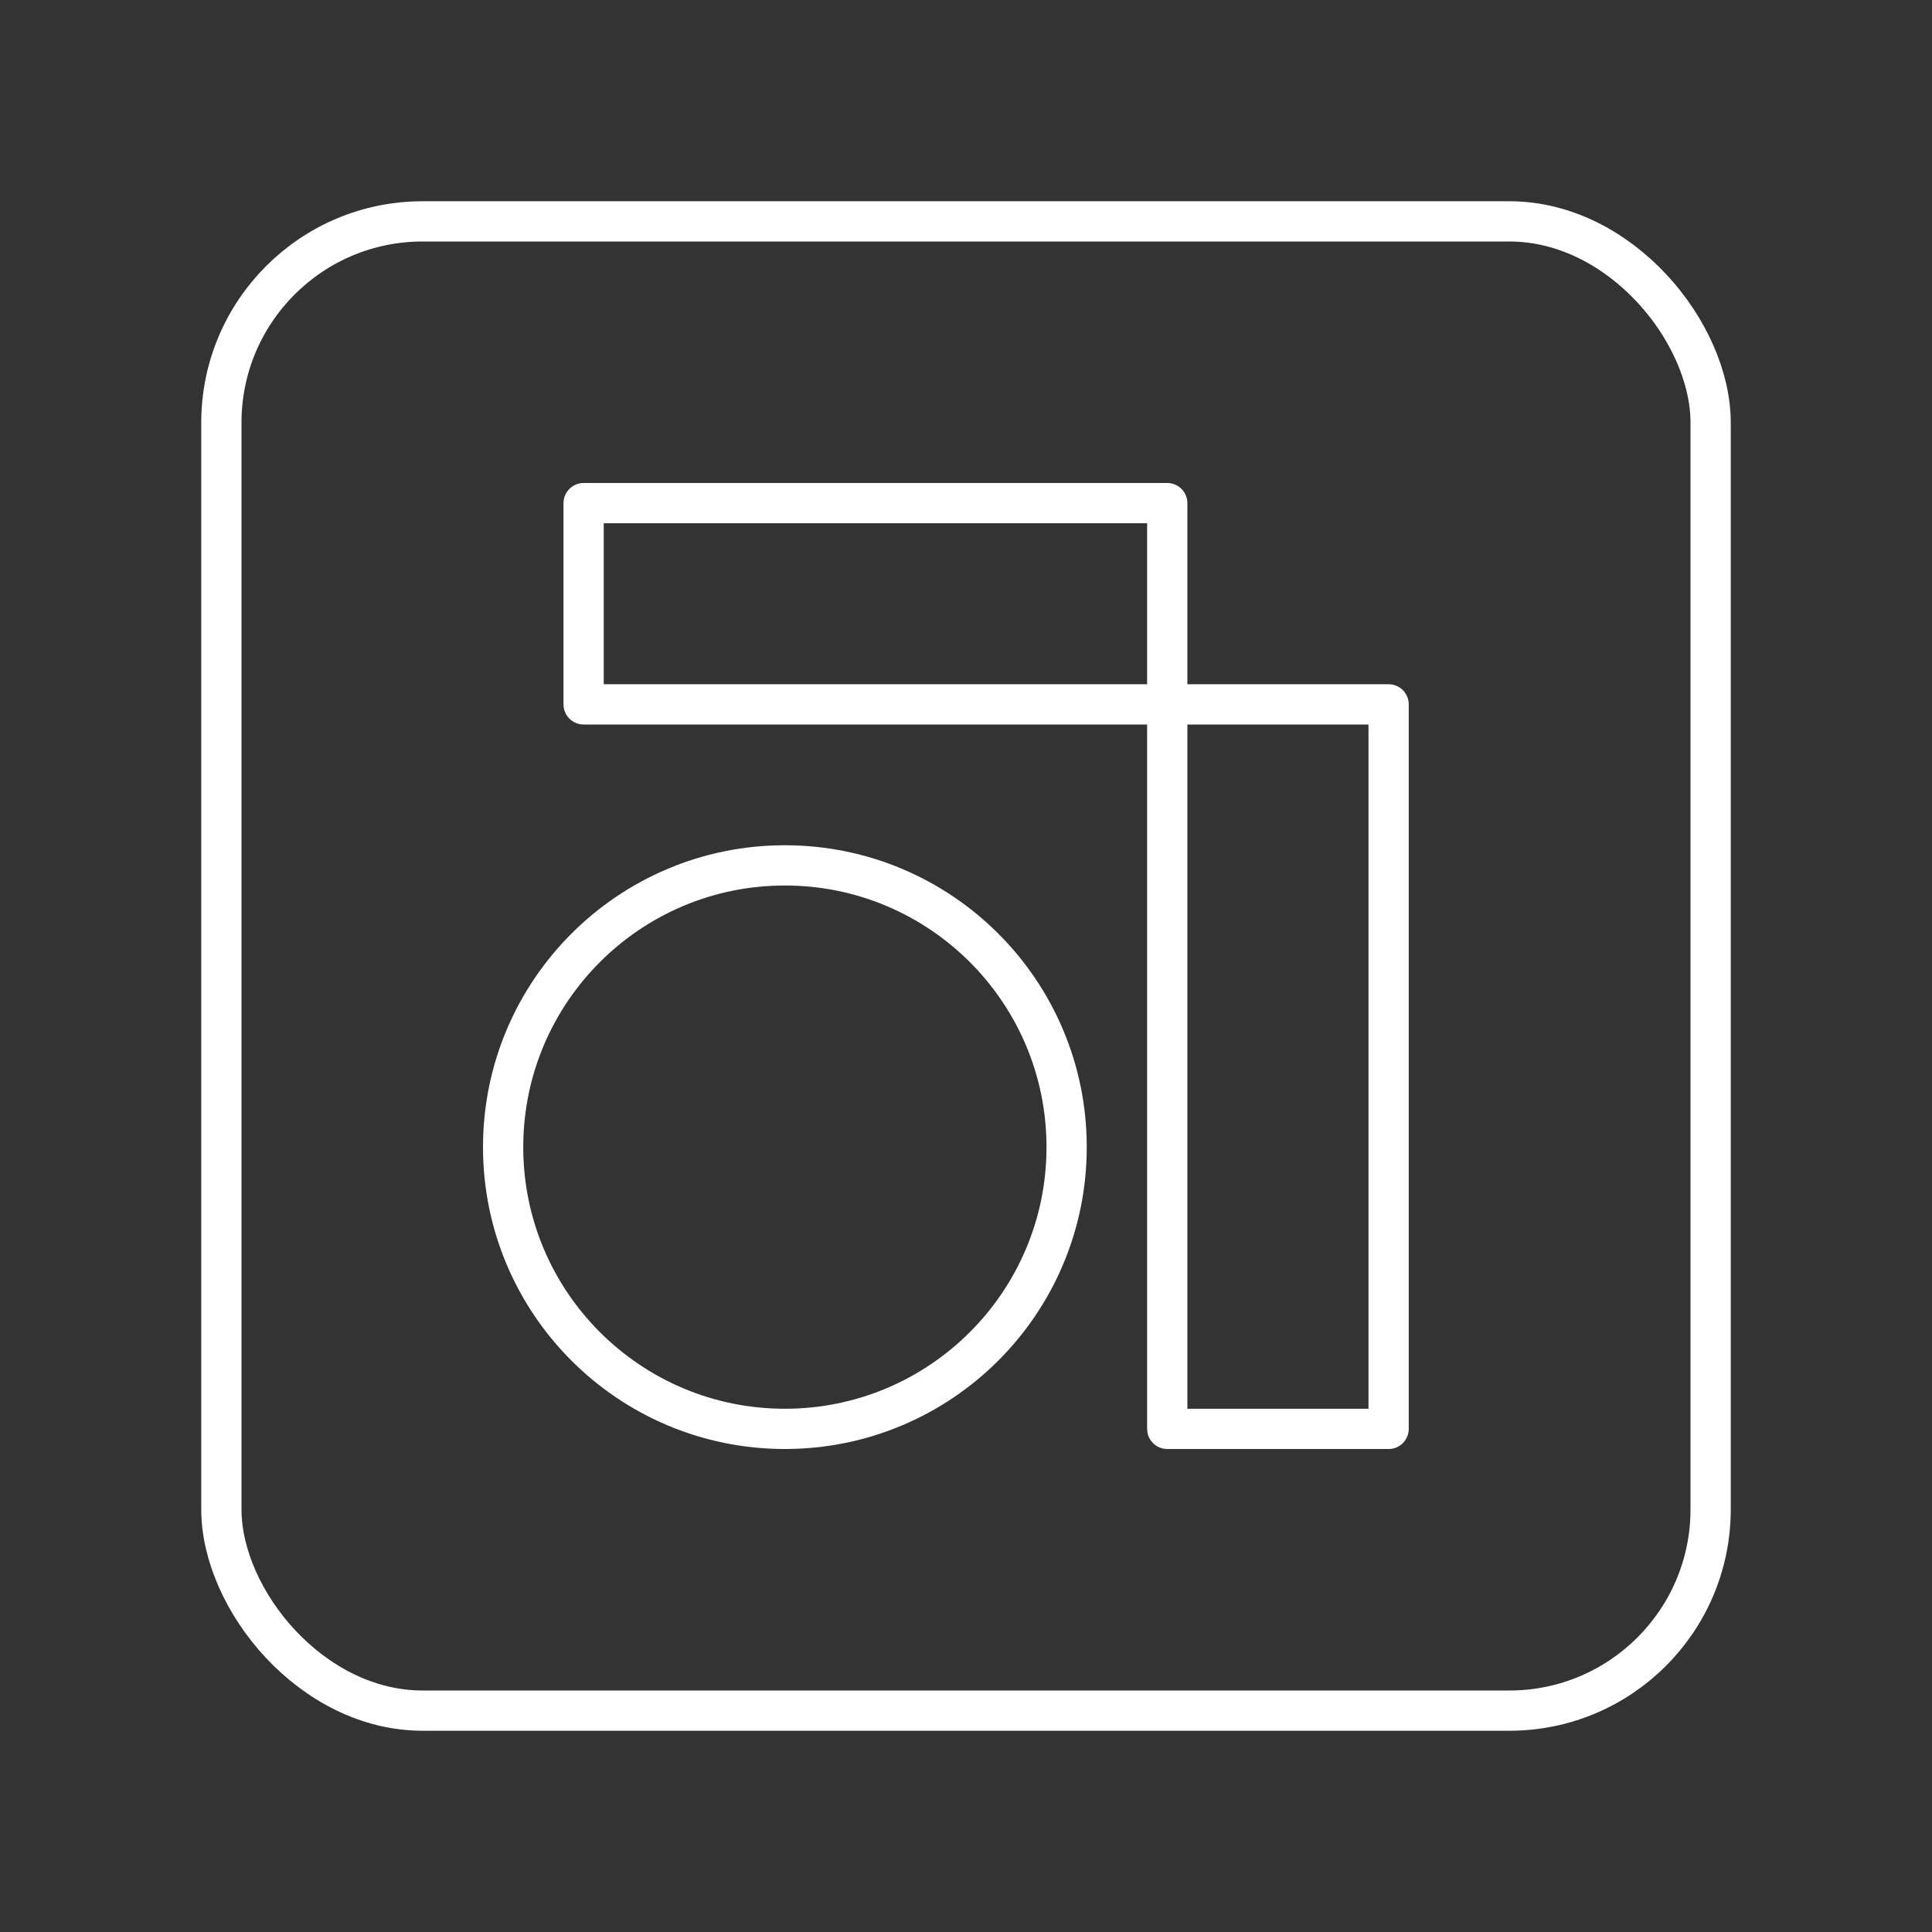
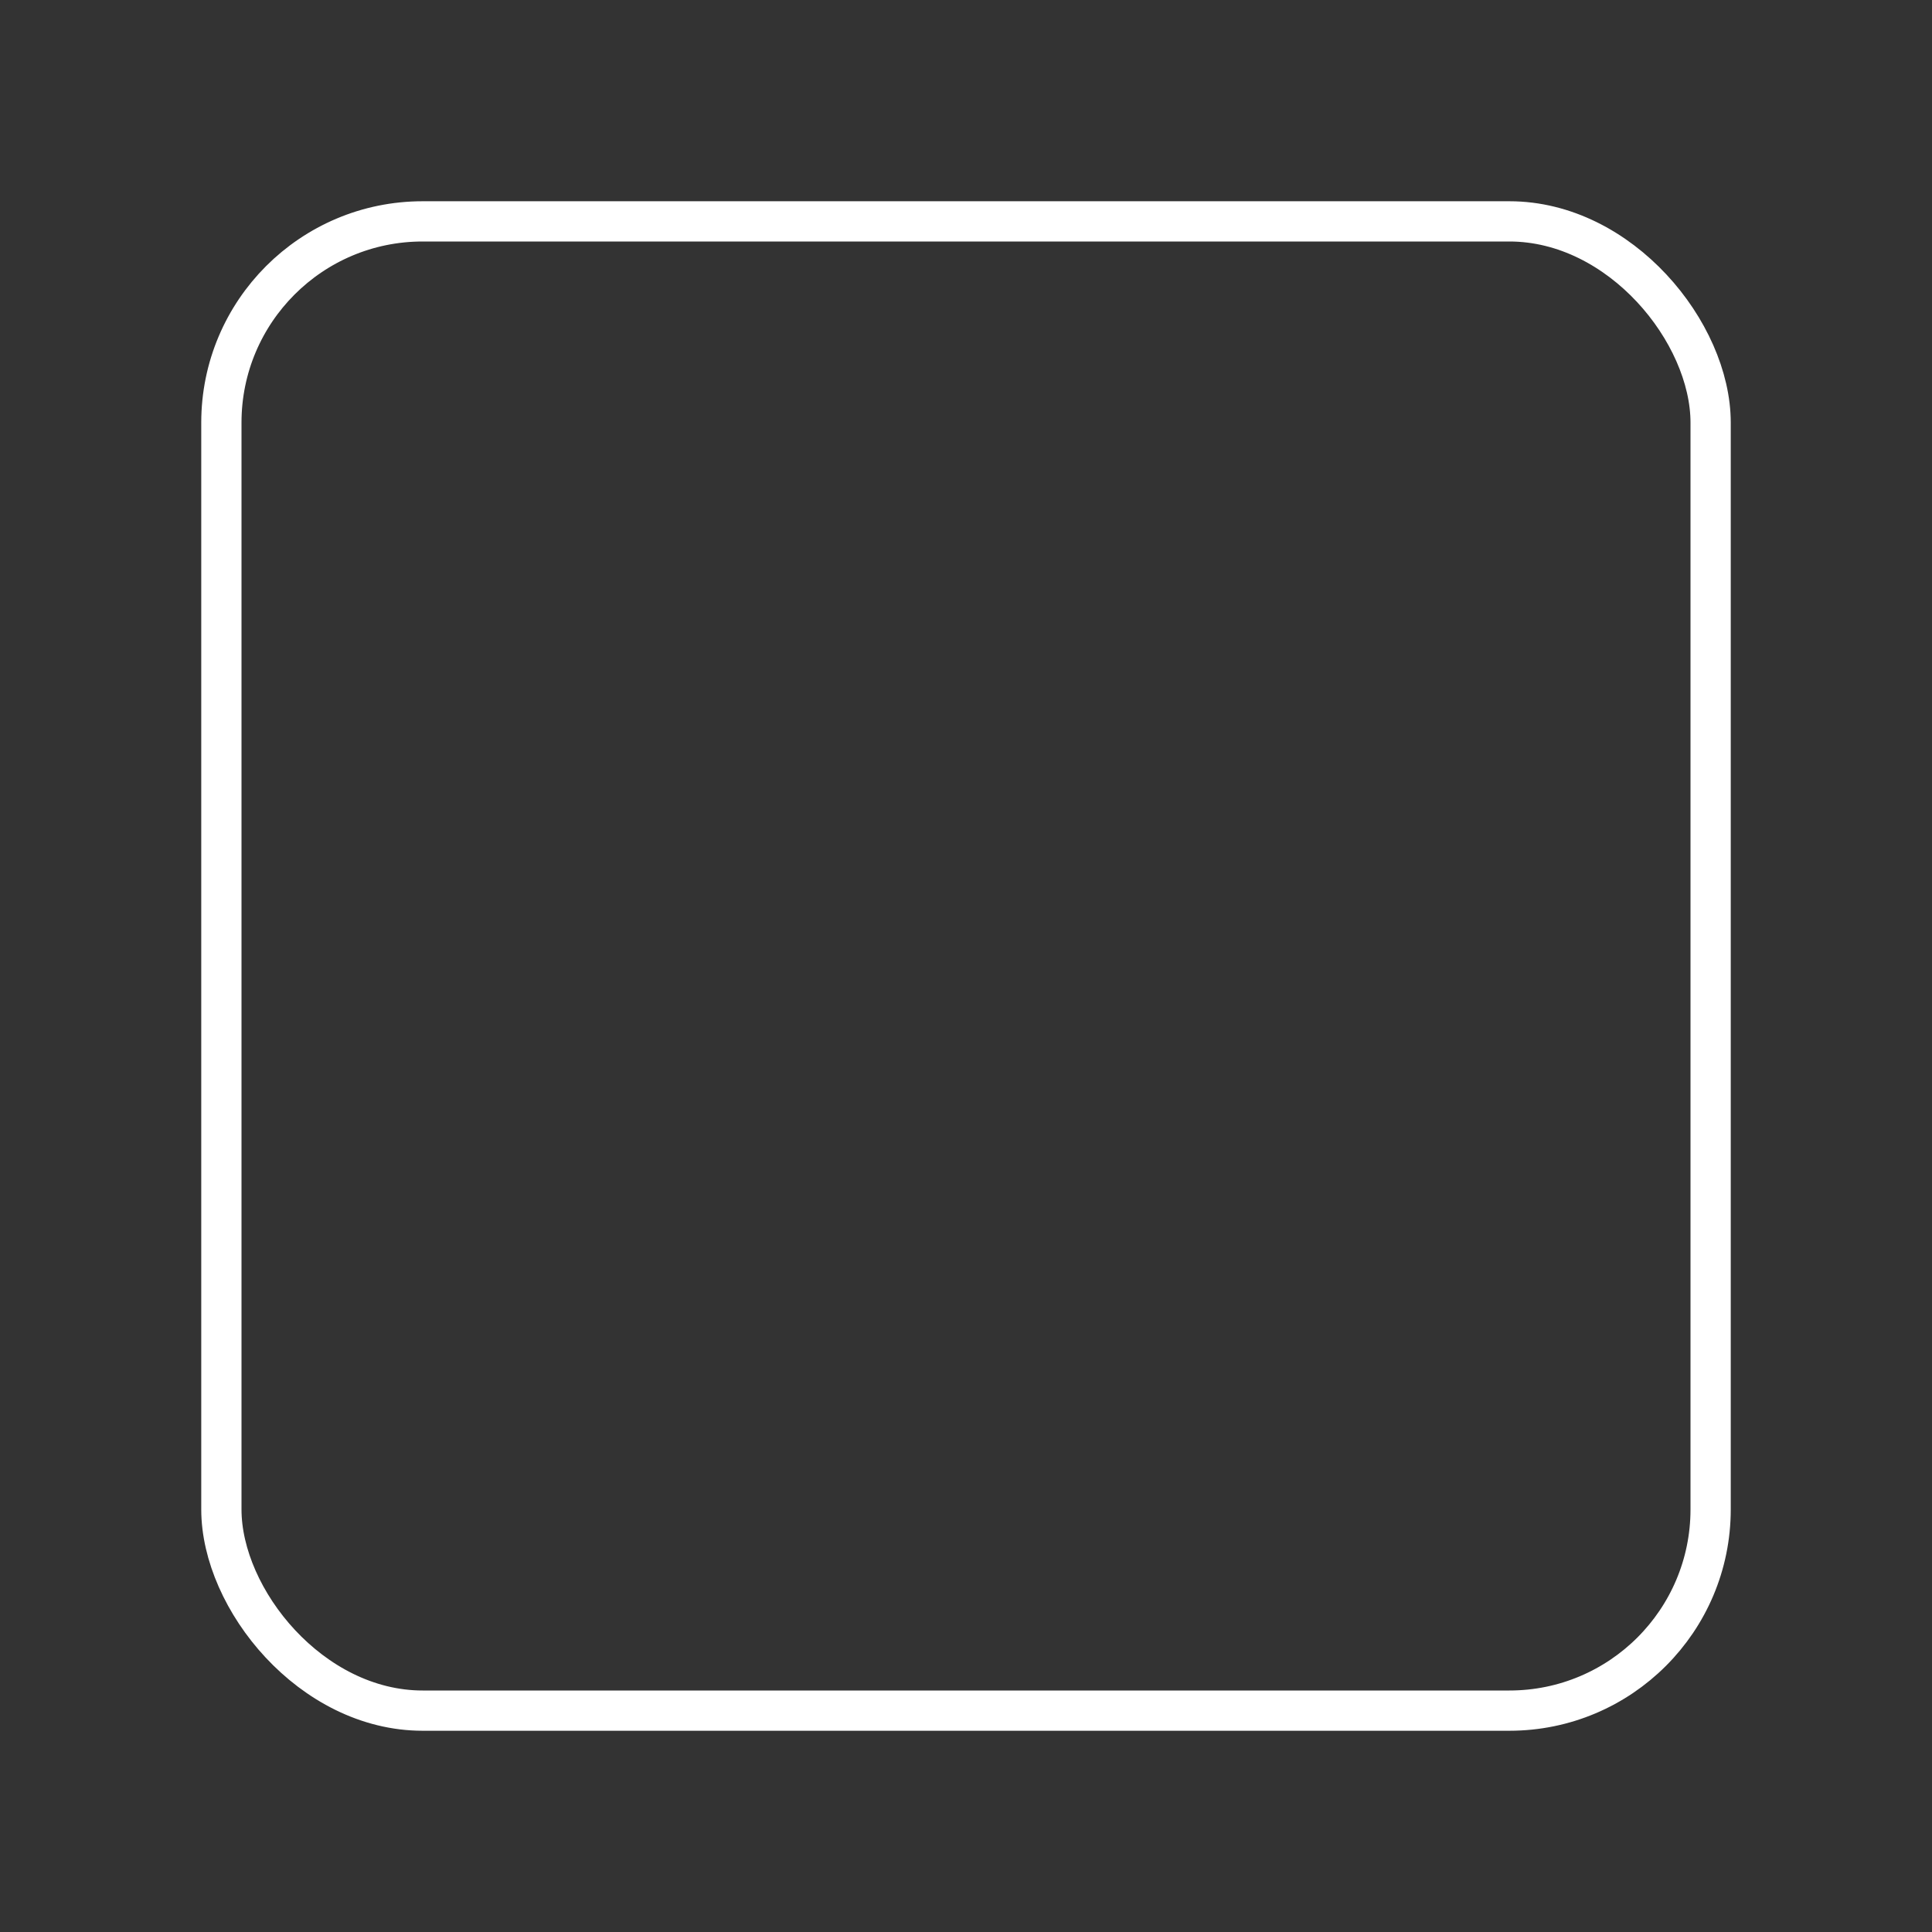
<svg xmlns="http://www.w3.org/2000/svg" version="1.1" viewBox="0 0 48 48" xml:space="preserve">
  <rect x="0" y="0" width="48" height="48" fill="#333333" stroke="none" />
  <g fill="none" stroke="#fff" stroke-linecap="round" stroke-linejoin="round">
    <rect x="5.5" y="5.5" width="37" height="37" rx="5" ry="5" style="paint-order:stroke fill markers" />
-     <circle cx="19.5" cy="28.5" r="7" style="paint-order:stroke fill markers" />
-     <path d="m29 35.5h5.5v-18h-20v-5h14.5z" stroke-width="1px" />
  </g>
</svg>